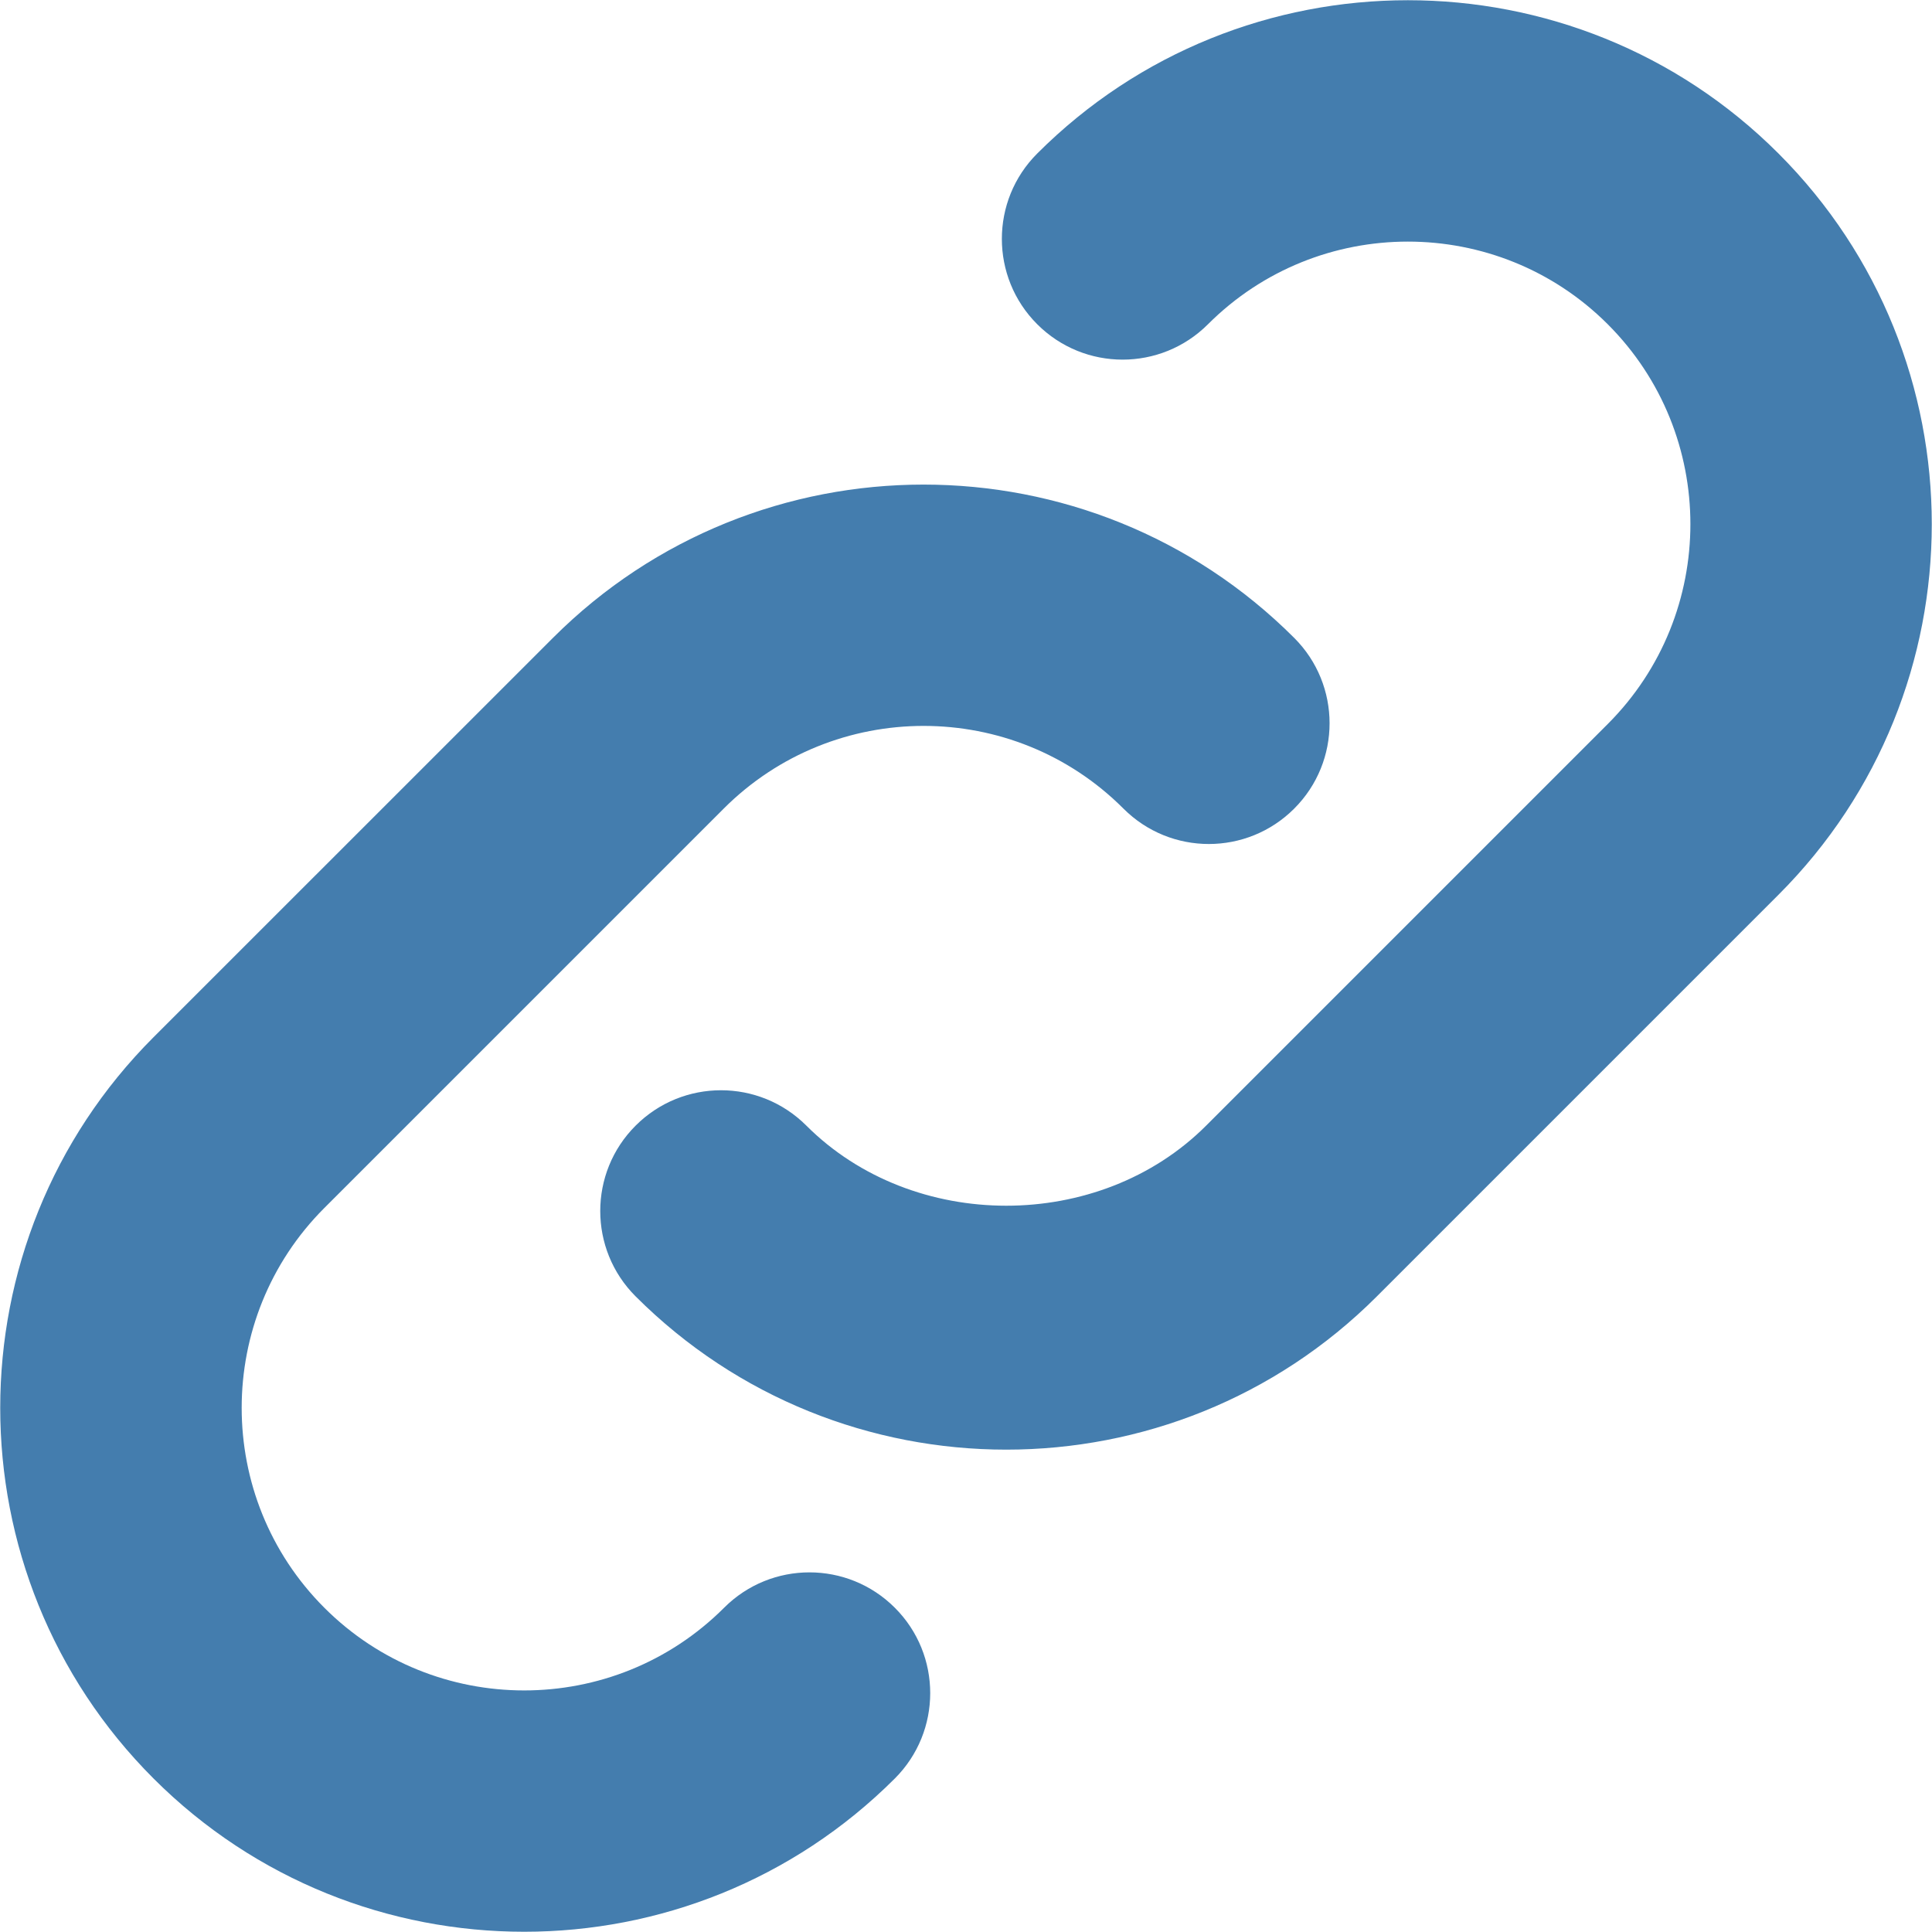
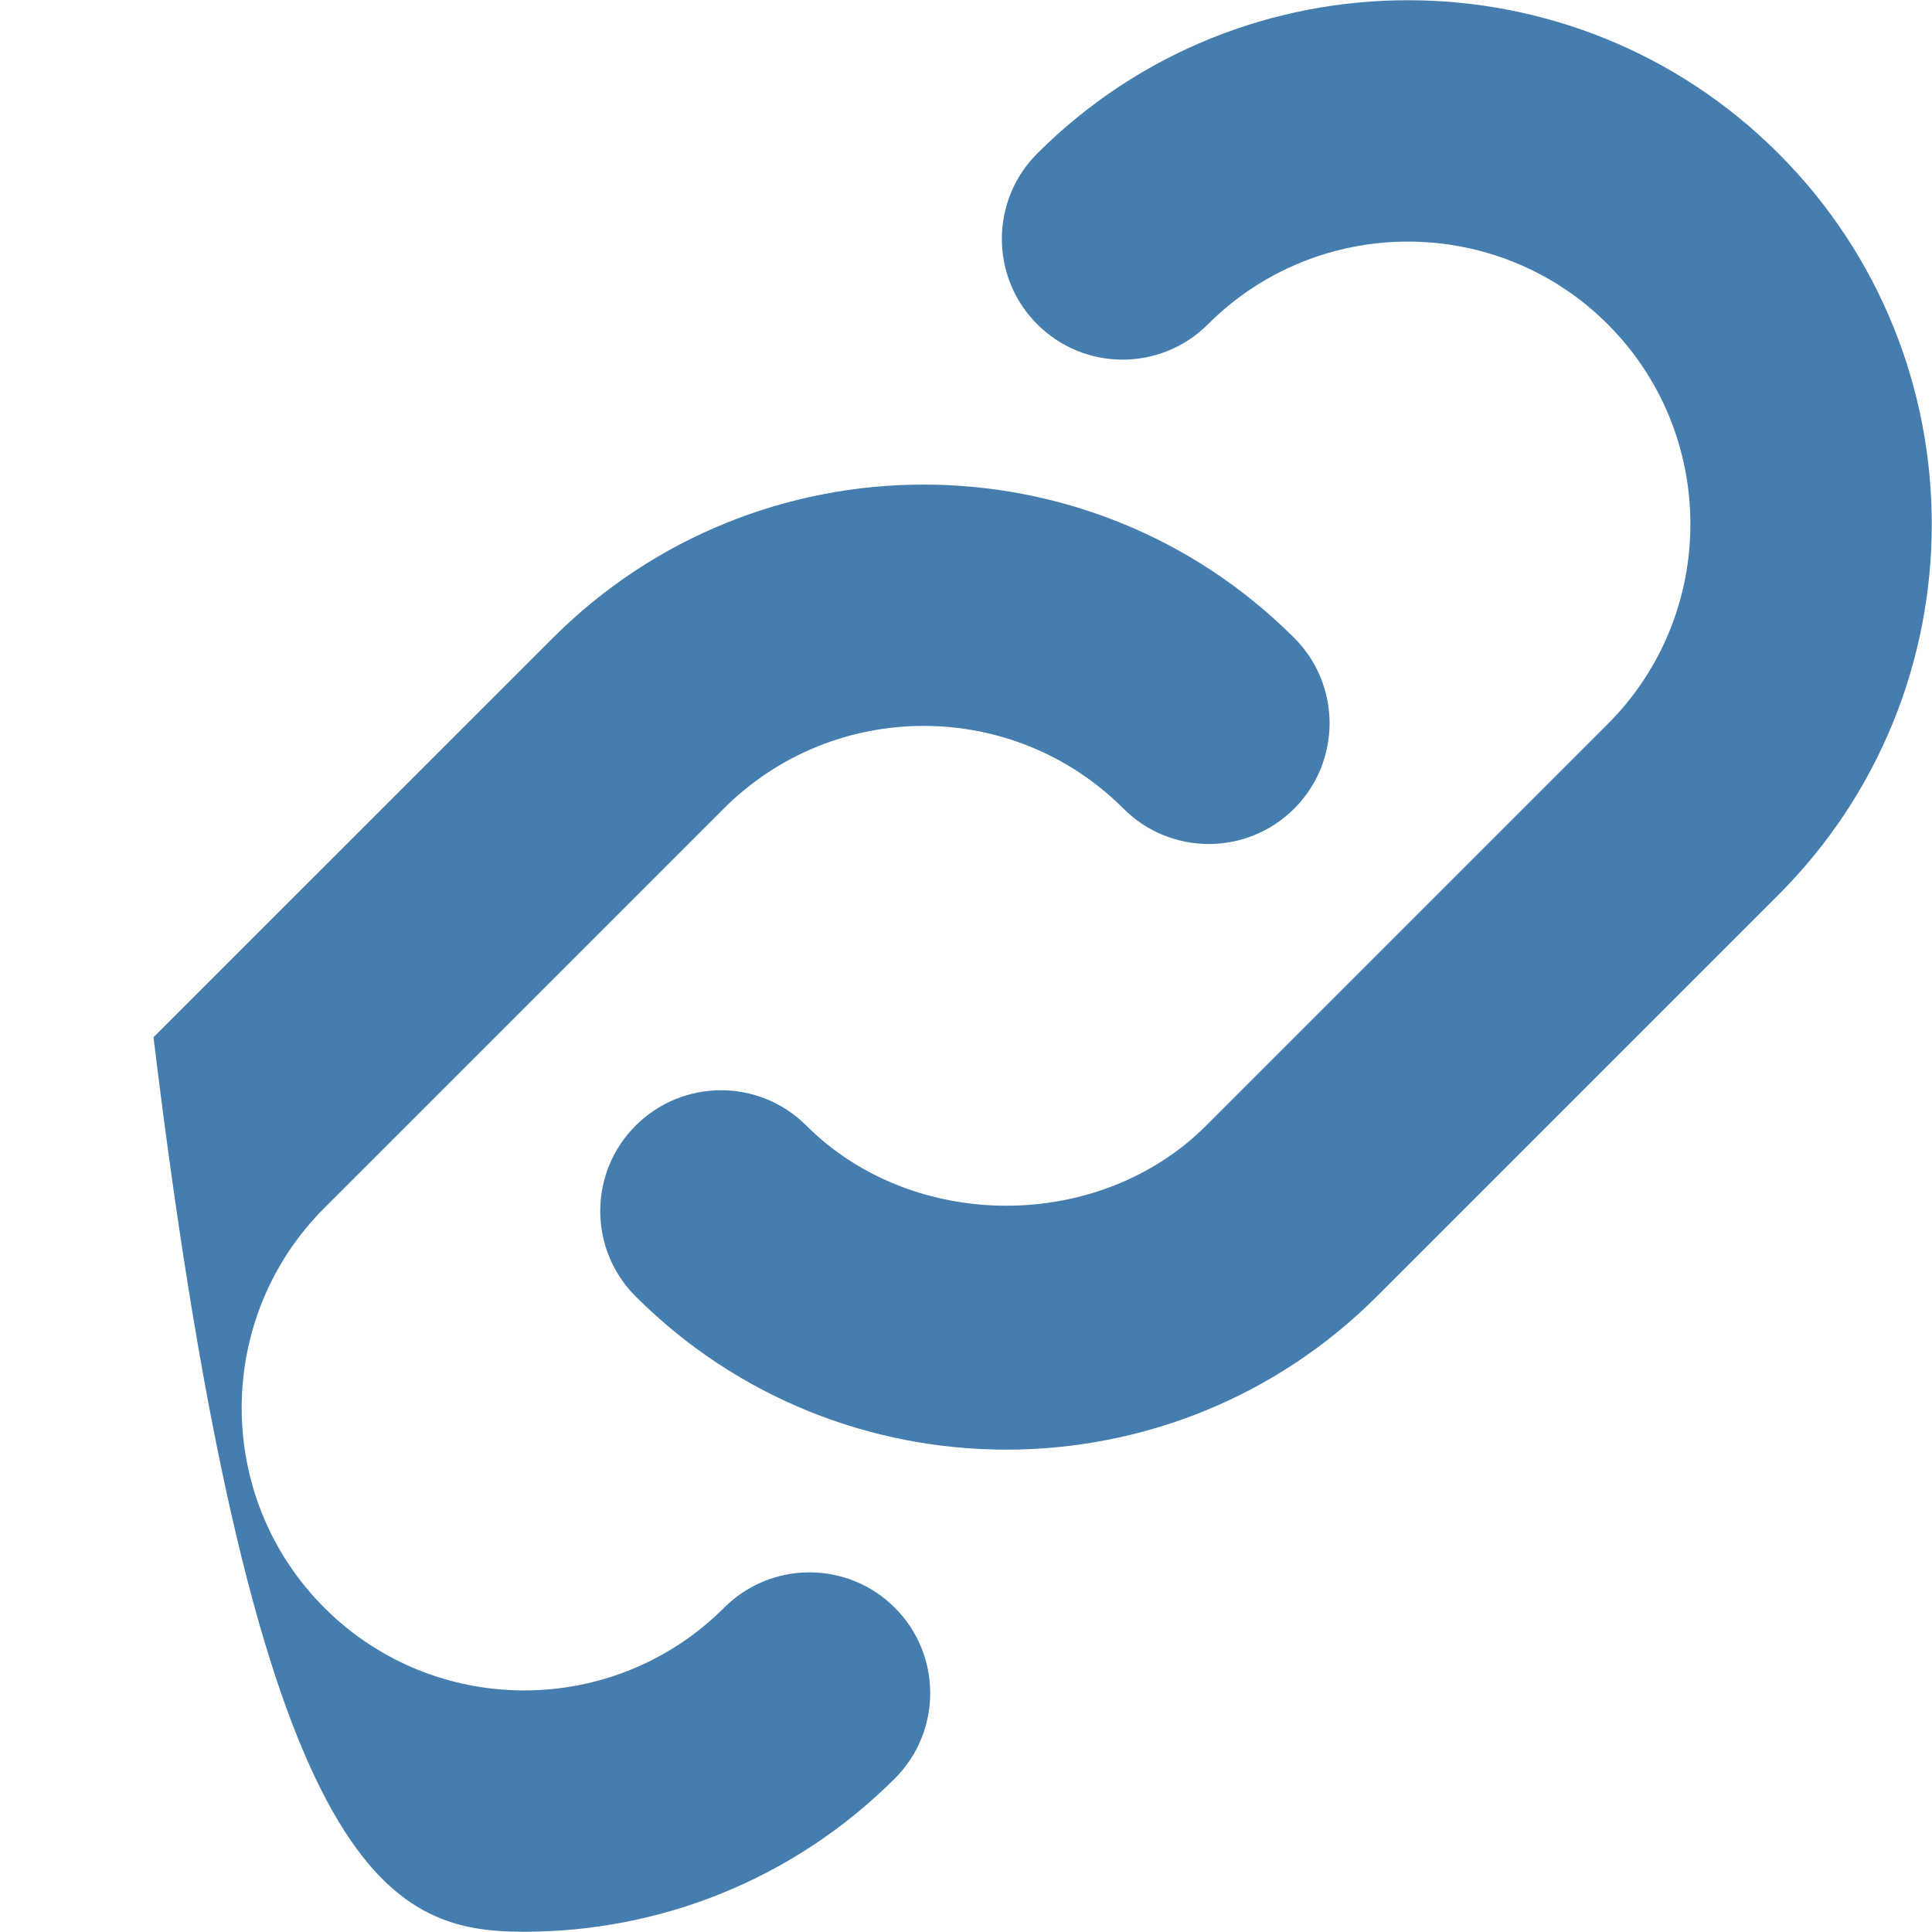
<svg xmlns="http://www.w3.org/2000/svg" width="1080" zoomAndPan="magnify" viewBox="0 0 810 810" height="1080" preserveAspectRatio="xMidYMid meet" version="1.0">
-   <path fill="#447dae" d="M 266.488 543.512 C 246.711 523.766 246.711 491.672 266.488 471.926 C 286.266 452.148 318.297 452.148 338.074 471.926 C 382.828 516.68 460.922 516.711 505.676 471.926 L 674.055 303.547 C 720.258 257.344 720.258 182.148 674.055 135.945 C 627.852 89.742 552.656 89.742 506.453 135.945 C 486.676 155.723 454.645 155.723 434.867 135.945 C 415.09 116.203 415.09 84.105 434.867 64.359 C 520.527 -21.328 659.98 -21.328 745.641 64.359 C 831.328 150.051 831.328 289.441 745.641 375.133 L 577.262 543.512 C 534.398 586.371 478.137 607.77 421.875 607.77 C 365.613 607.77 309.32 586.34 266.488 543.512 Z M 219.781 809.898 C 276.043 809.898 332.301 788.469 375.164 745.641 C 394.941 725.895 394.941 693.797 375.164 674.055 C 355.387 654.277 323.359 654.277 303.582 674.055 C 257.344 720.293 182.148 720.258 135.98 674.055 C 89.773 627.852 89.773 552.656 135.98 506.453 L 303.414 339.02 C 349.648 292.781 424.844 292.781 471.016 339.02 C 490.793 358.797 522.82 358.797 542.598 339.02 C 562.375 319.273 562.375 287.18 542.598 267.434 C 456.906 181.742 317.52 181.742 231.828 267.434 L 64.359 434.867 C -21.328 520.559 -21.328 659.949 64.359 745.641 C 107.223 788.5 163.484 809.898 219.746 809.898 Z M 219.781 809.898 " fill-opacity="1" fill-rule="nonzero" />
+   <path fill="#447dae" d="M 266.488 543.512 C 246.711 523.766 246.711 491.672 266.488 471.926 C 286.266 452.148 318.297 452.148 338.074 471.926 C 382.828 516.68 460.922 516.711 505.676 471.926 L 674.055 303.547 C 720.258 257.344 720.258 182.148 674.055 135.945 C 627.852 89.742 552.656 89.742 506.453 135.945 C 486.676 155.723 454.645 155.723 434.867 135.945 C 415.09 116.203 415.09 84.105 434.867 64.359 C 520.527 -21.328 659.98 -21.328 745.641 64.359 C 831.328 150.051 831.328 289.441 745.641 375.133 L 577.262 543.512 C 534.398 586.371 478.137 607.77 421.875 607.77 C 365.613 607.77 309.32 586.34 266.488 543.512 Z M 219.781 809.898 C 276.043 809.898 332.301 788.469 375.164 745.641 C 394.941 725.895 394.941 693.797 375.164 674.055 C 355.387 654.277 323.359 654.277 303.582 674.055 C 257.344 720.293 182.148 720.258 135.98 674.055 C 89.773 627.852 89.773 552.656 135.98 506.453 L 303.414 339.02 C 349.648 292.781 424.844 292.781 471.016 339.02 C 490.793 358.797 522.82 358.797 542.598 339.02 C 562.375 319.273 562.375 287.18 542.598 267.434 C 456.906 181.742 317.52 181.742 231.828 267.434 L 64.359 434.867 C 107.223 788.5 163.484 809.898 219.746 809.898 Z M 219.781 809.898 " fill-opacity="1" fill-rule="nonzero" />
</svg>